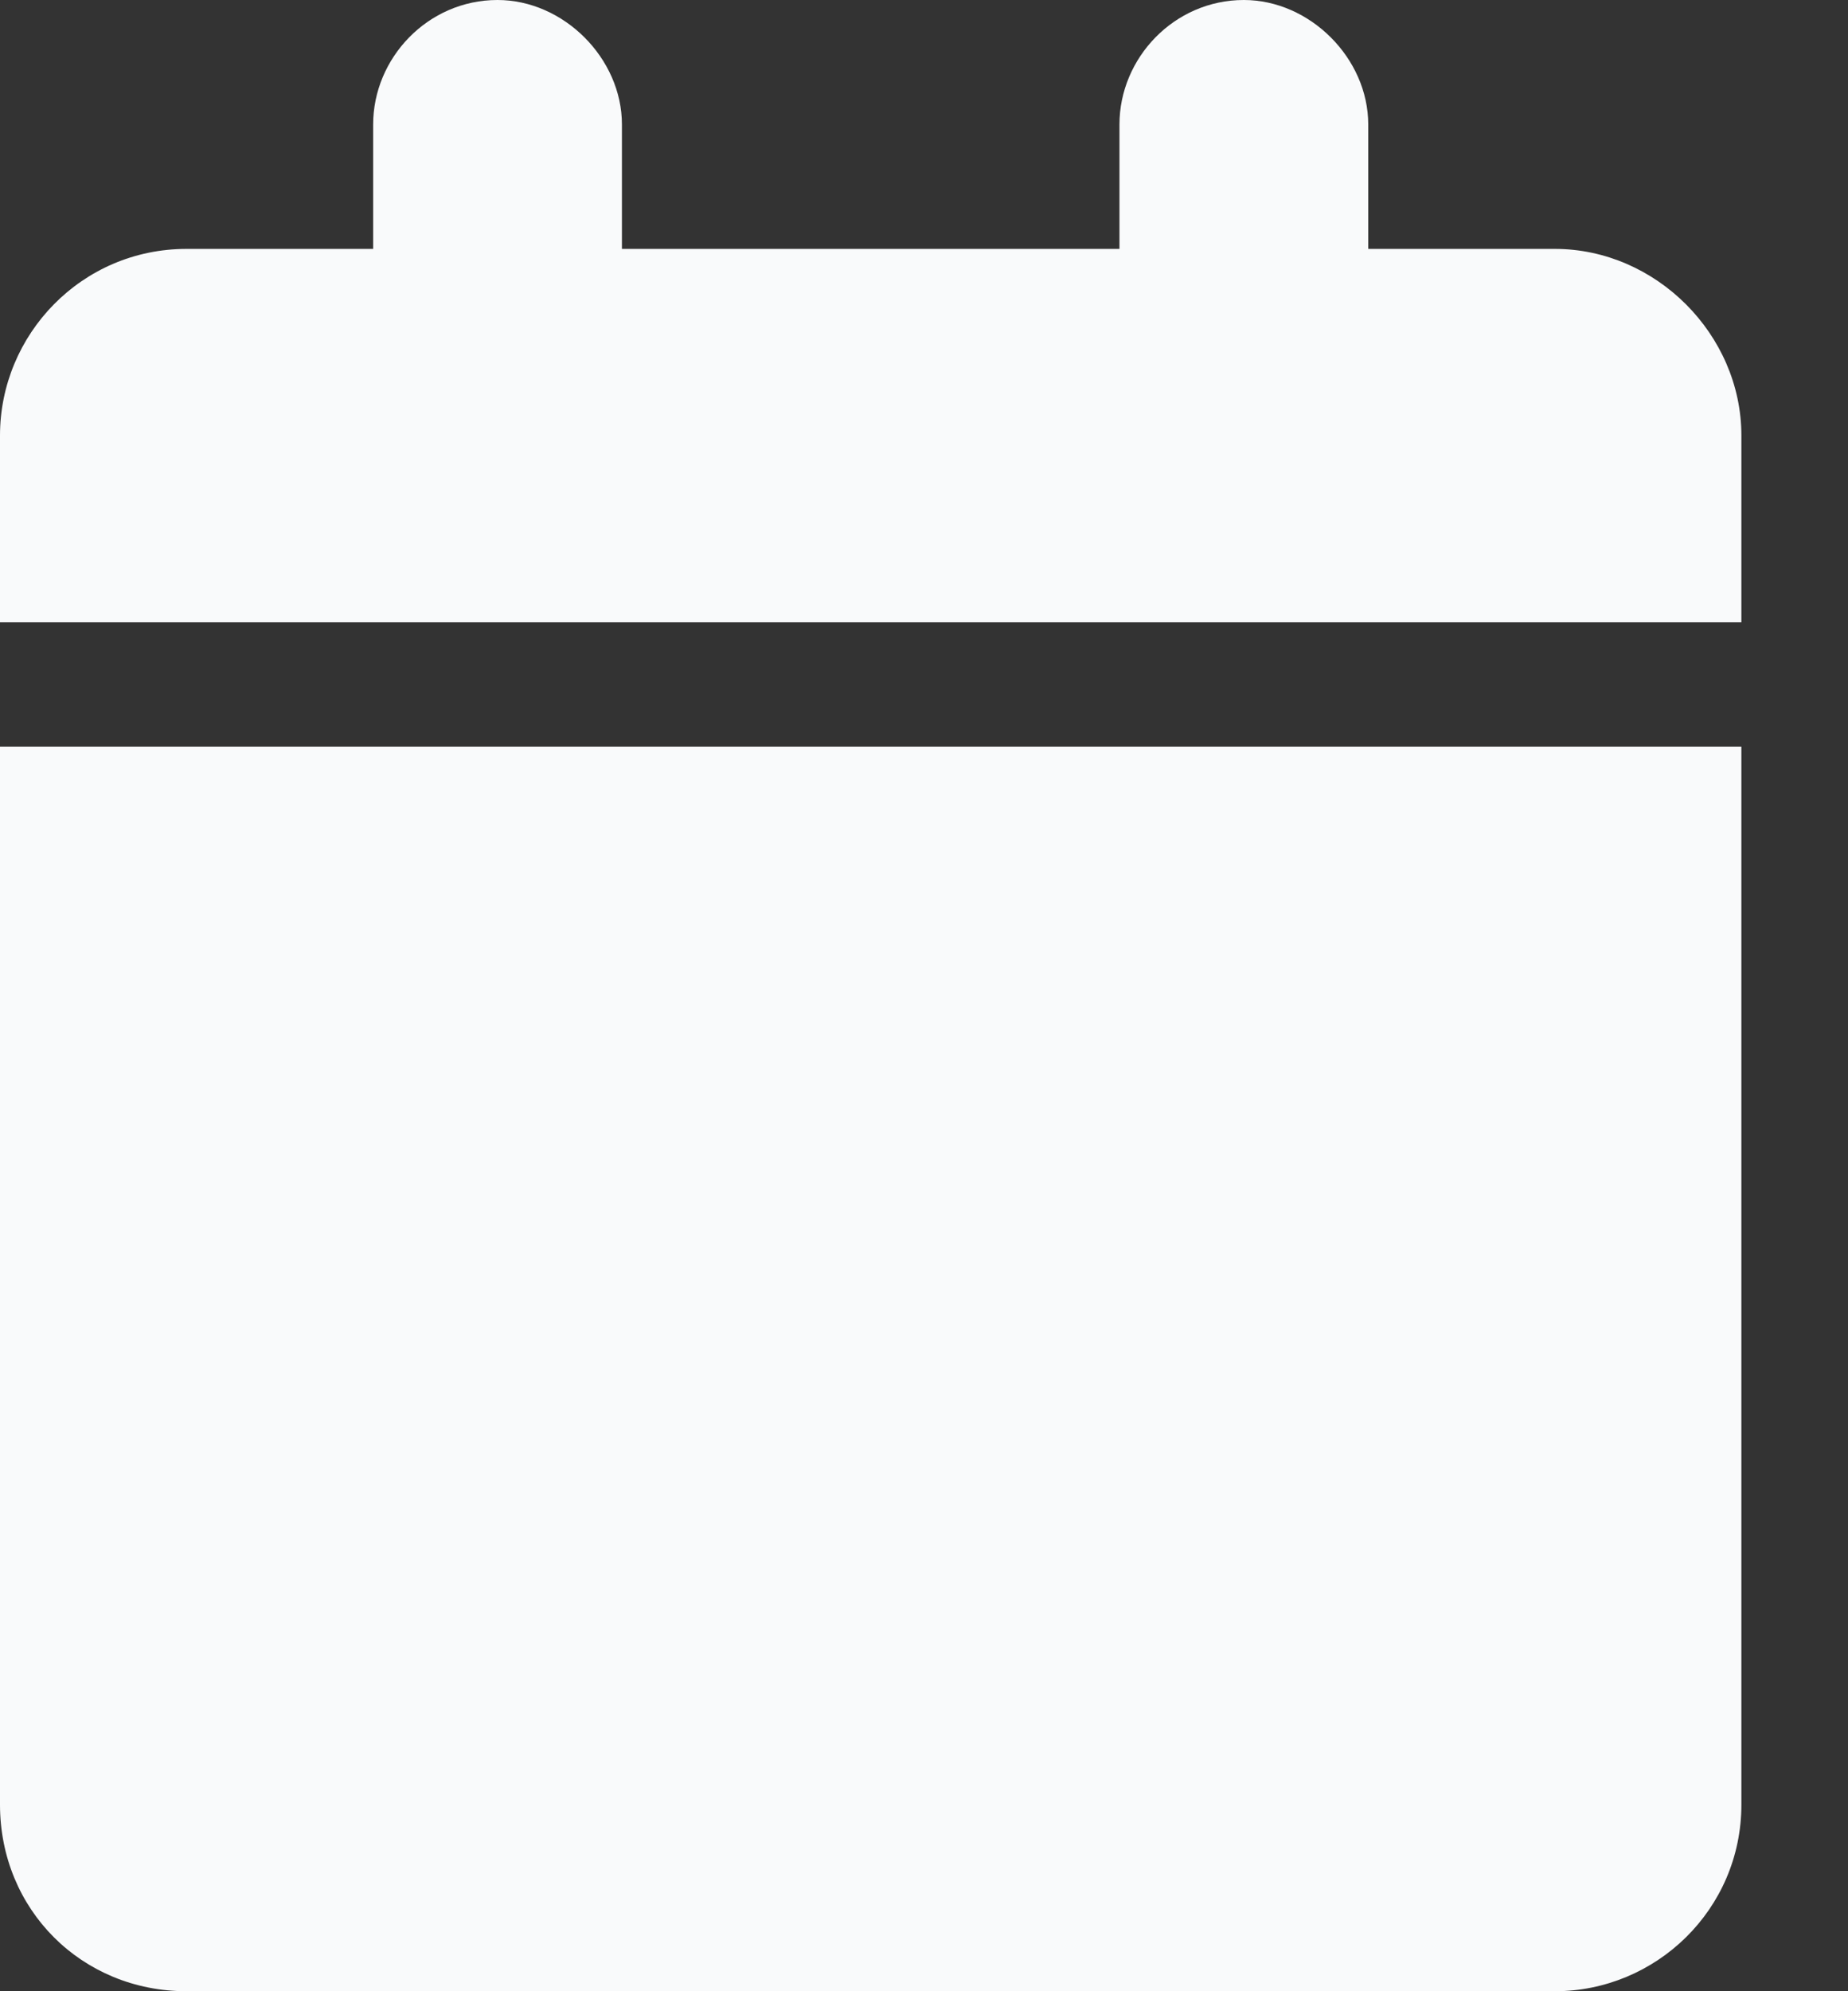
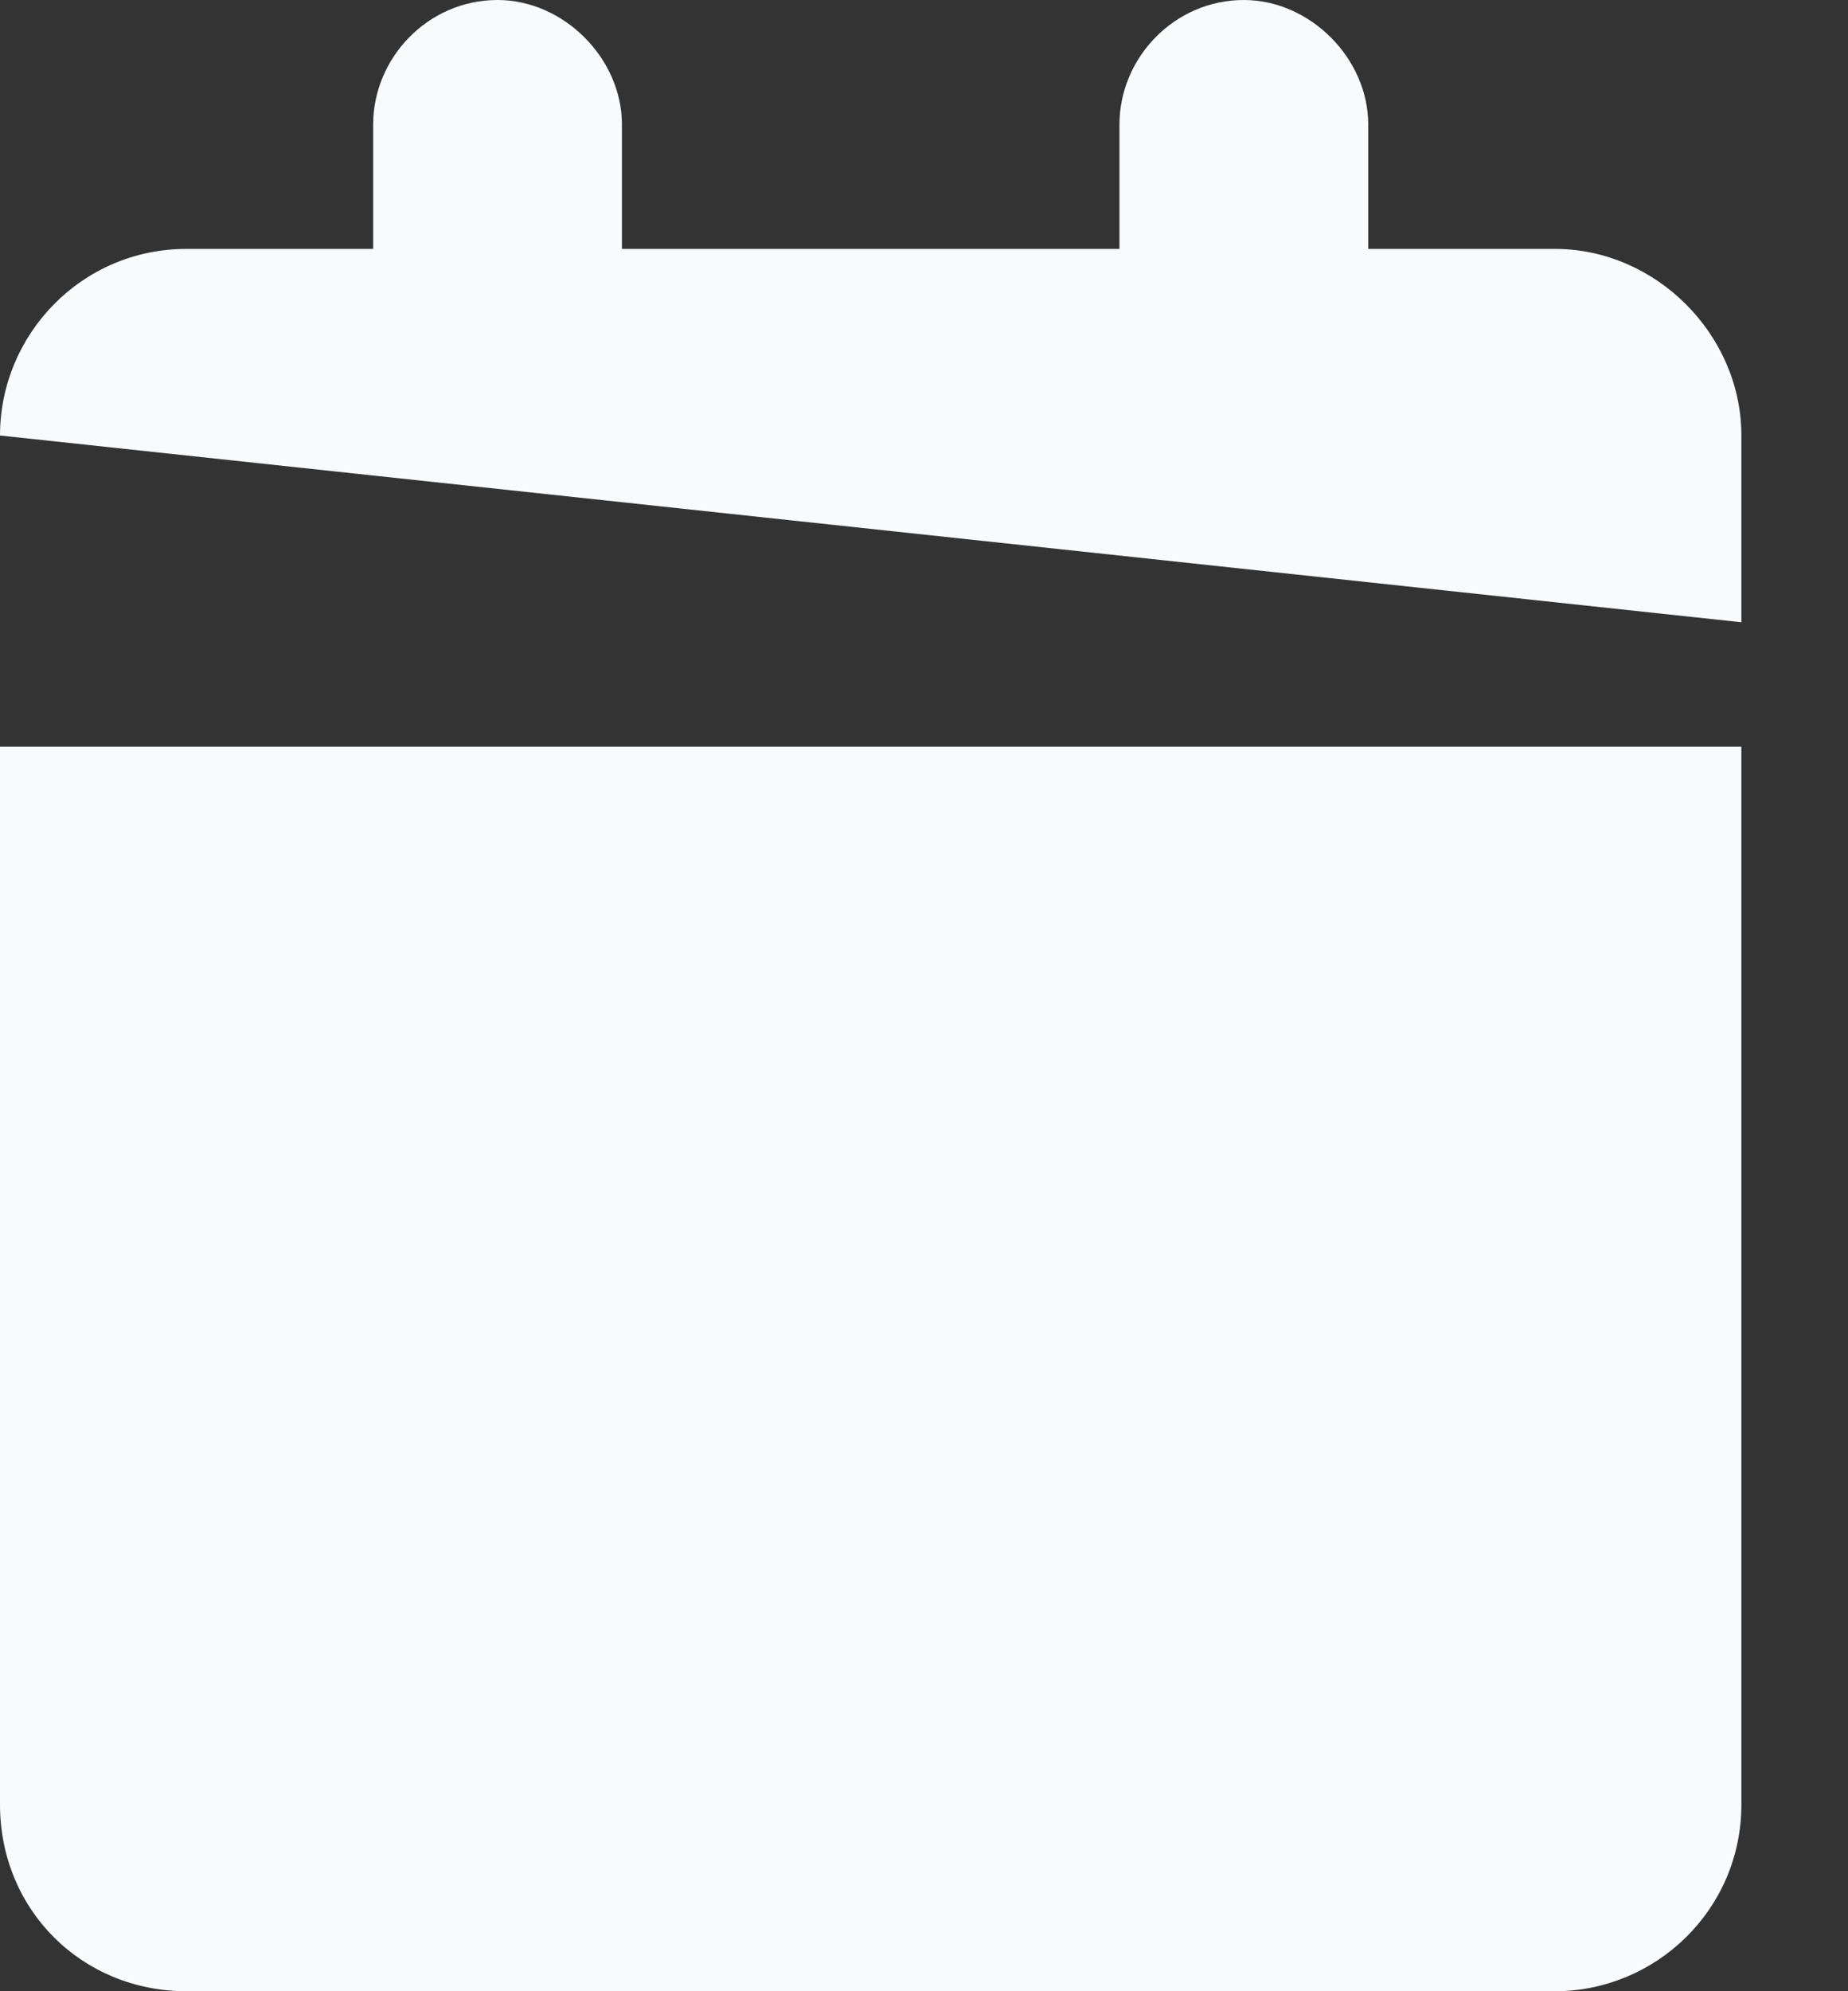
<svg xmlns="http://www.w3.org/2000/svg" width="13" height="14" viewBox="0 0 13 14" fill="none">
  <rect x="0" y="0" width="13" height="14" fill="#333333" stroke="none" />
-   <path d="M2.625 0.875C2.625 0.41 3.008 0 3.5 0C3.965 0 4.375 0.41 4.375 0.875V1.75L7.875 1.75V0.875C7.875 0.41 8.258 0 8.75 0C9.215 0 9.625 0.41 9.625 0.875L9.625 1.75H10.938C11.648 1.75 12.25 2.352 12.25 3.062V4.375L0 4.375L0 3.062C0 2.352 0.574 1.75 1.312 1.75L2.625 1.75V0.875ZM12.25 5.25L12.25 12.688C12.25 13.426 11.648 14 10.938 14L1.312 14C0.574 14 0 13.426 0 12.688L0 5.25L12.25 5.25Z" fill="#F9FAFB" />
+   <path d="M2.625 0.875C2.625 0.41 3.008 0 3.5 0C3.965 0 4.375 0.41 4.375 0.875V1.75L7.875 1.75V0.875C7.875 0.41 8.258 0 8.75 0C9.215 0 9.625 0.41 9.625 0.875L9.625 1.75H10.938C11.648 1.75 12.25 2.352 12.25 3.062V4.375L0 3.062C0 2.352 0.574 1.75 1.312 1.75L2.625 1.75V0.875ZM12.25 5.25L12.25 12.688C12.25 13.426 11.648 14 10.938 14L1.312 14C0.574 14 0 13.426 0 12.688L0 5.25L12.25 5.25Z" fill="#F9FAFB" />
</svg>